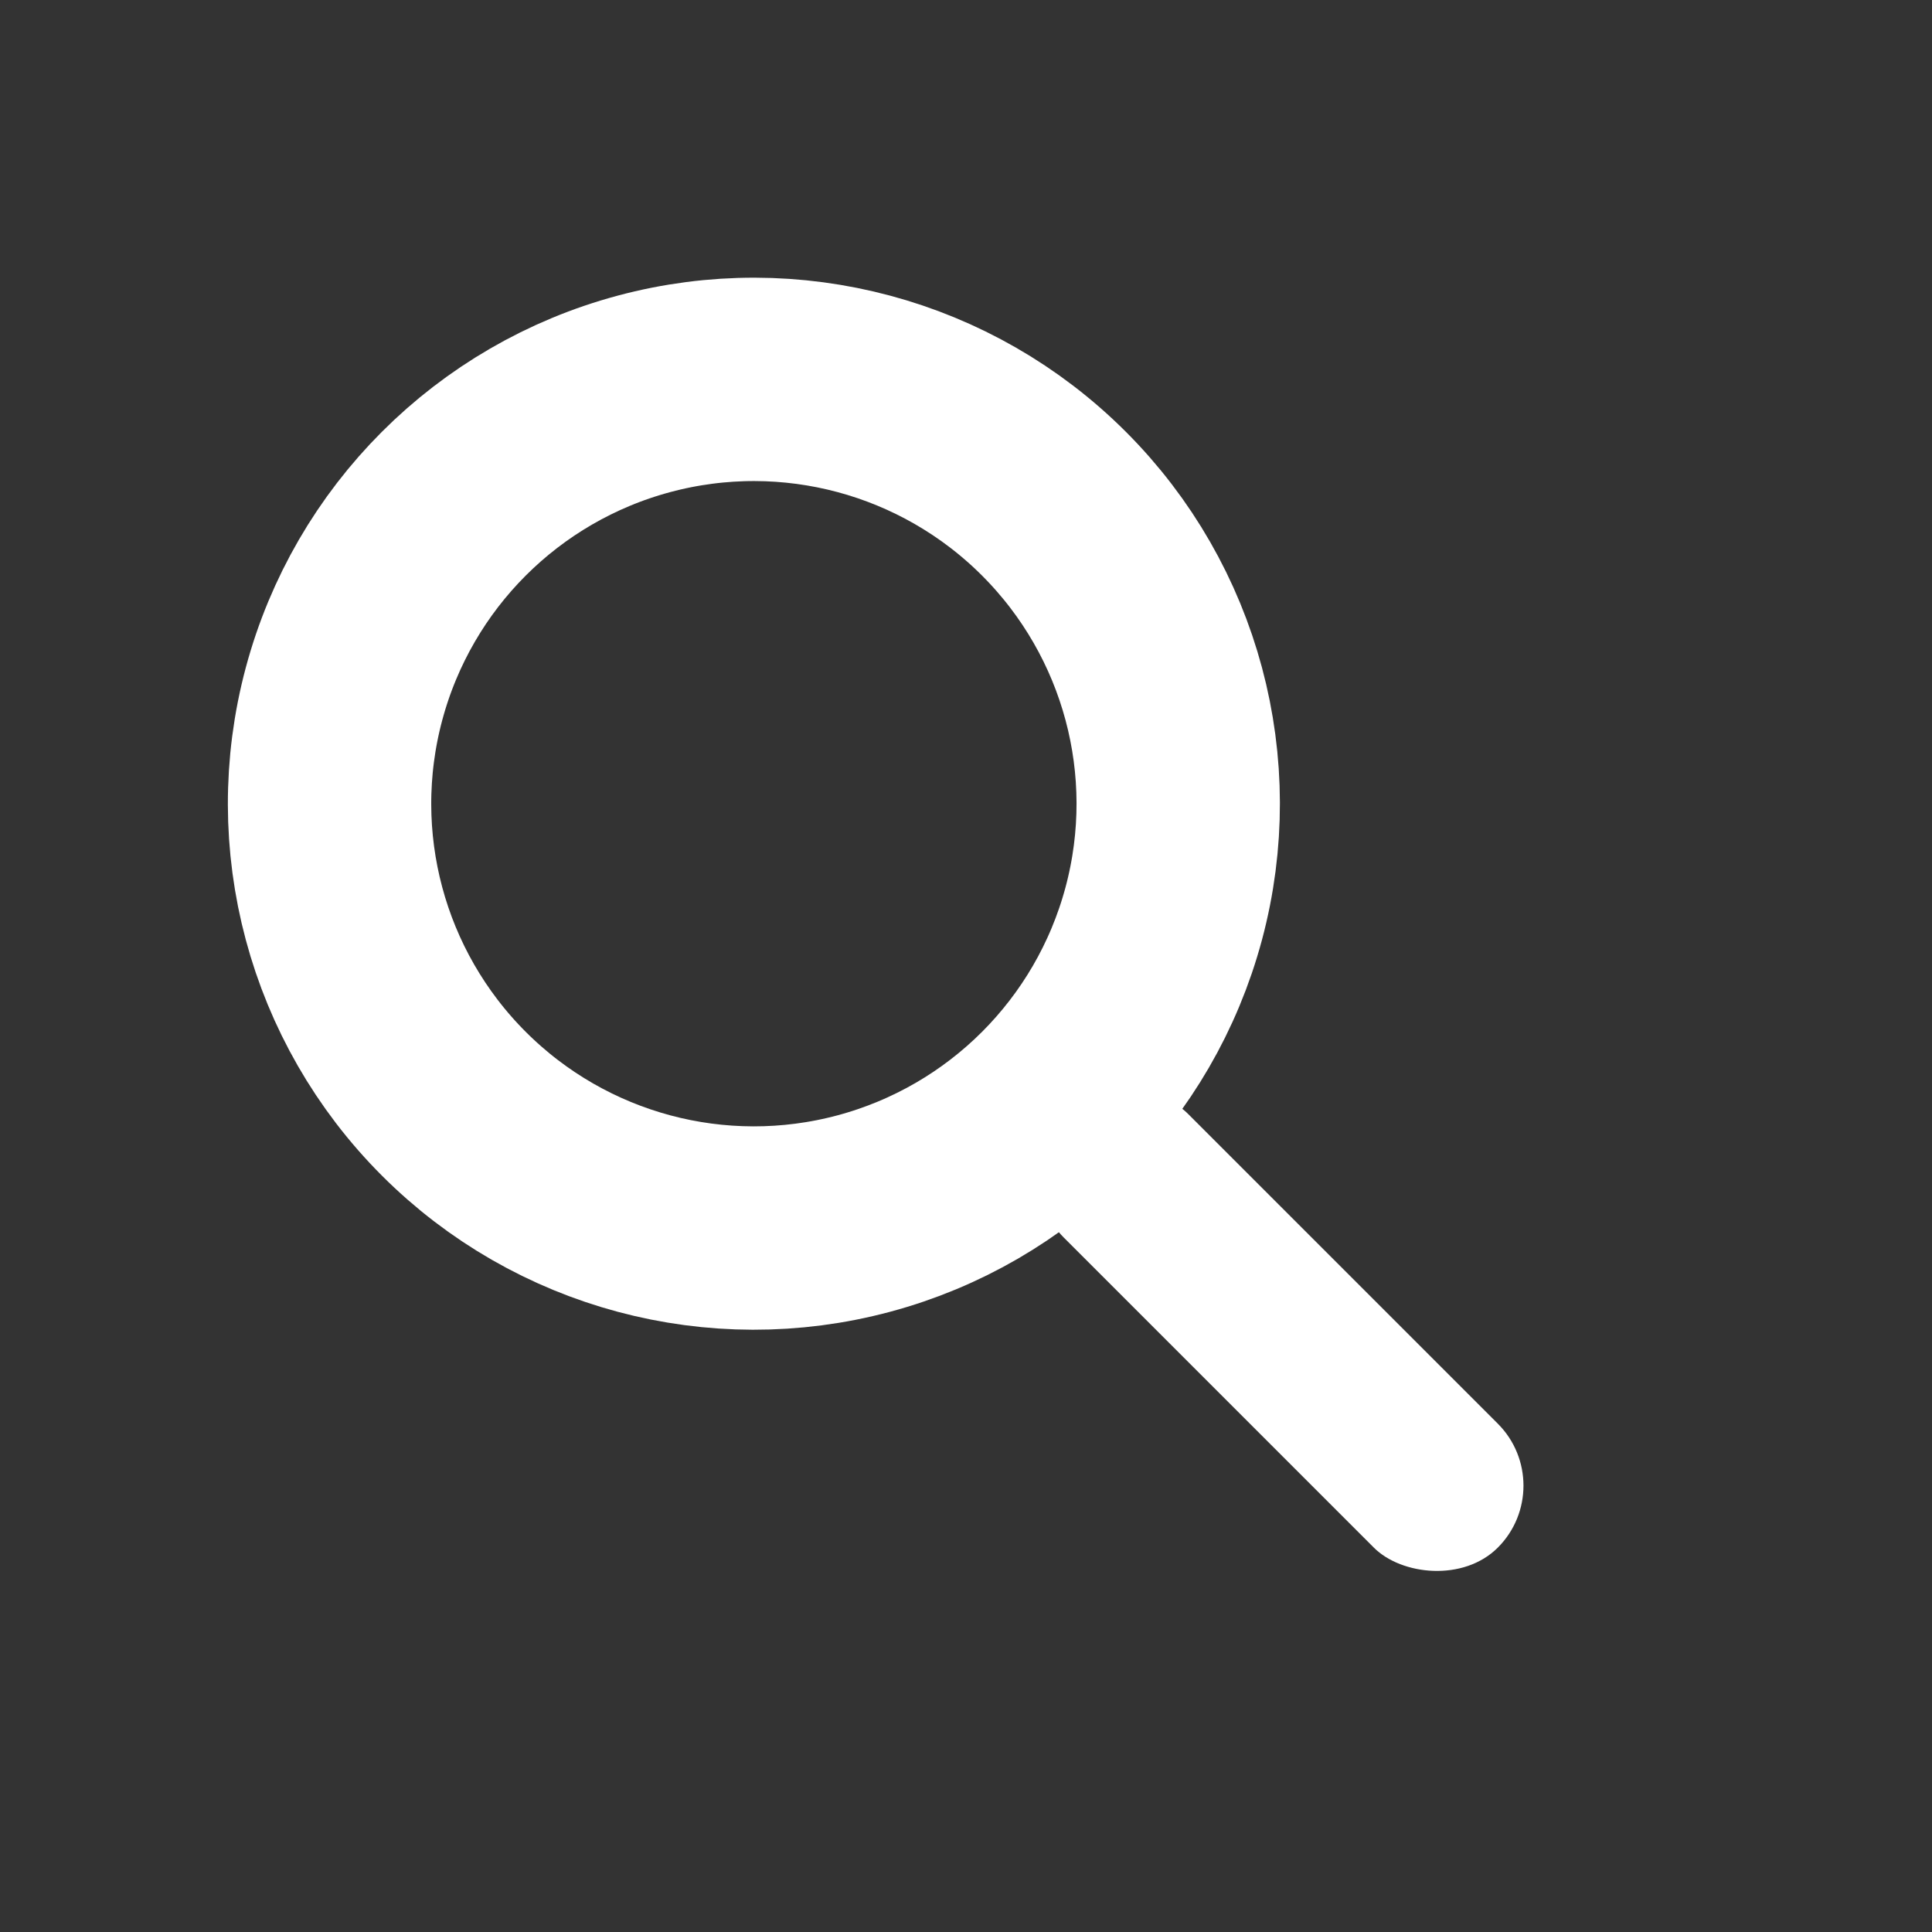
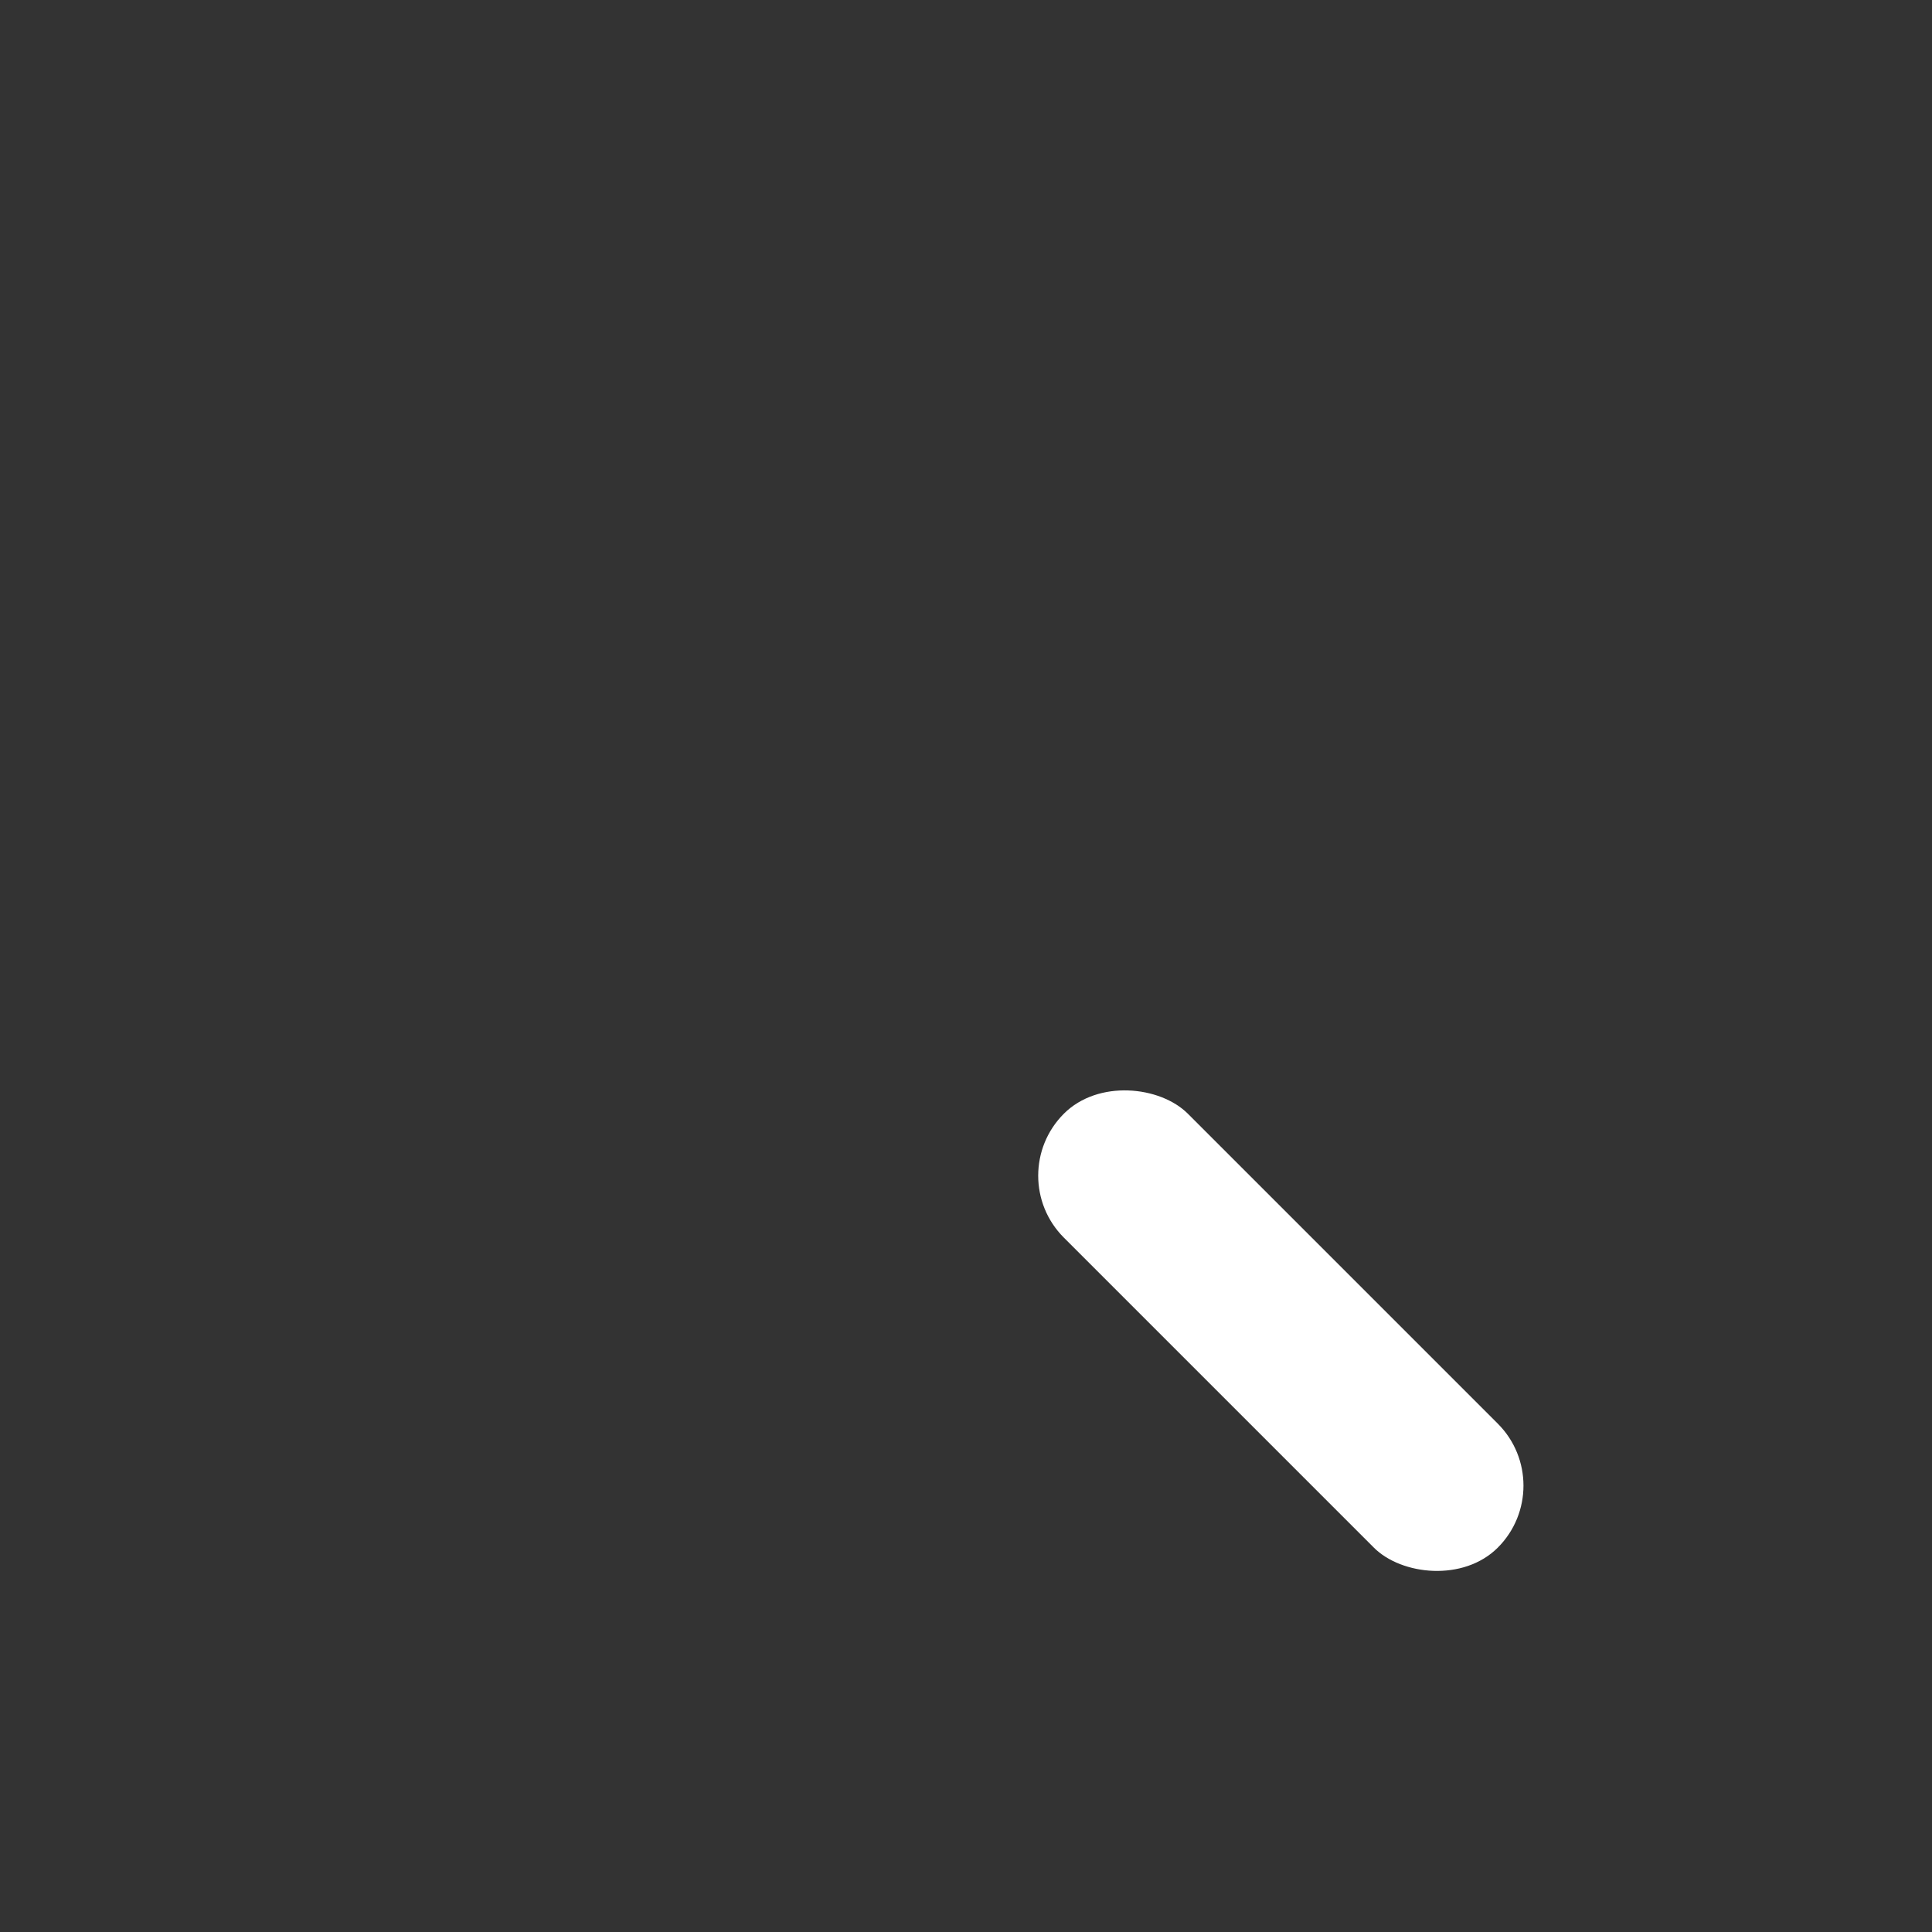
<svg xmlns="http://www.w3.org/2000/svg" width="19" height="19" viewBox="0 0 19 19" fill="none">
  <rect x="0" y="0" width="19" height="19" fill="#333333" stroke="none" />
-   <circle cx="7.414" cy="7.904" r="4.173" transform="rotate(-45 7.414 7.904)" stroke="white" stroke-width="2" />
  <rect x="9.853" y="11.562" width="1.724" height="6.035" rx="0.862" transform="rotate(-45 9.853 11.562)" fill="white" />
</svg>